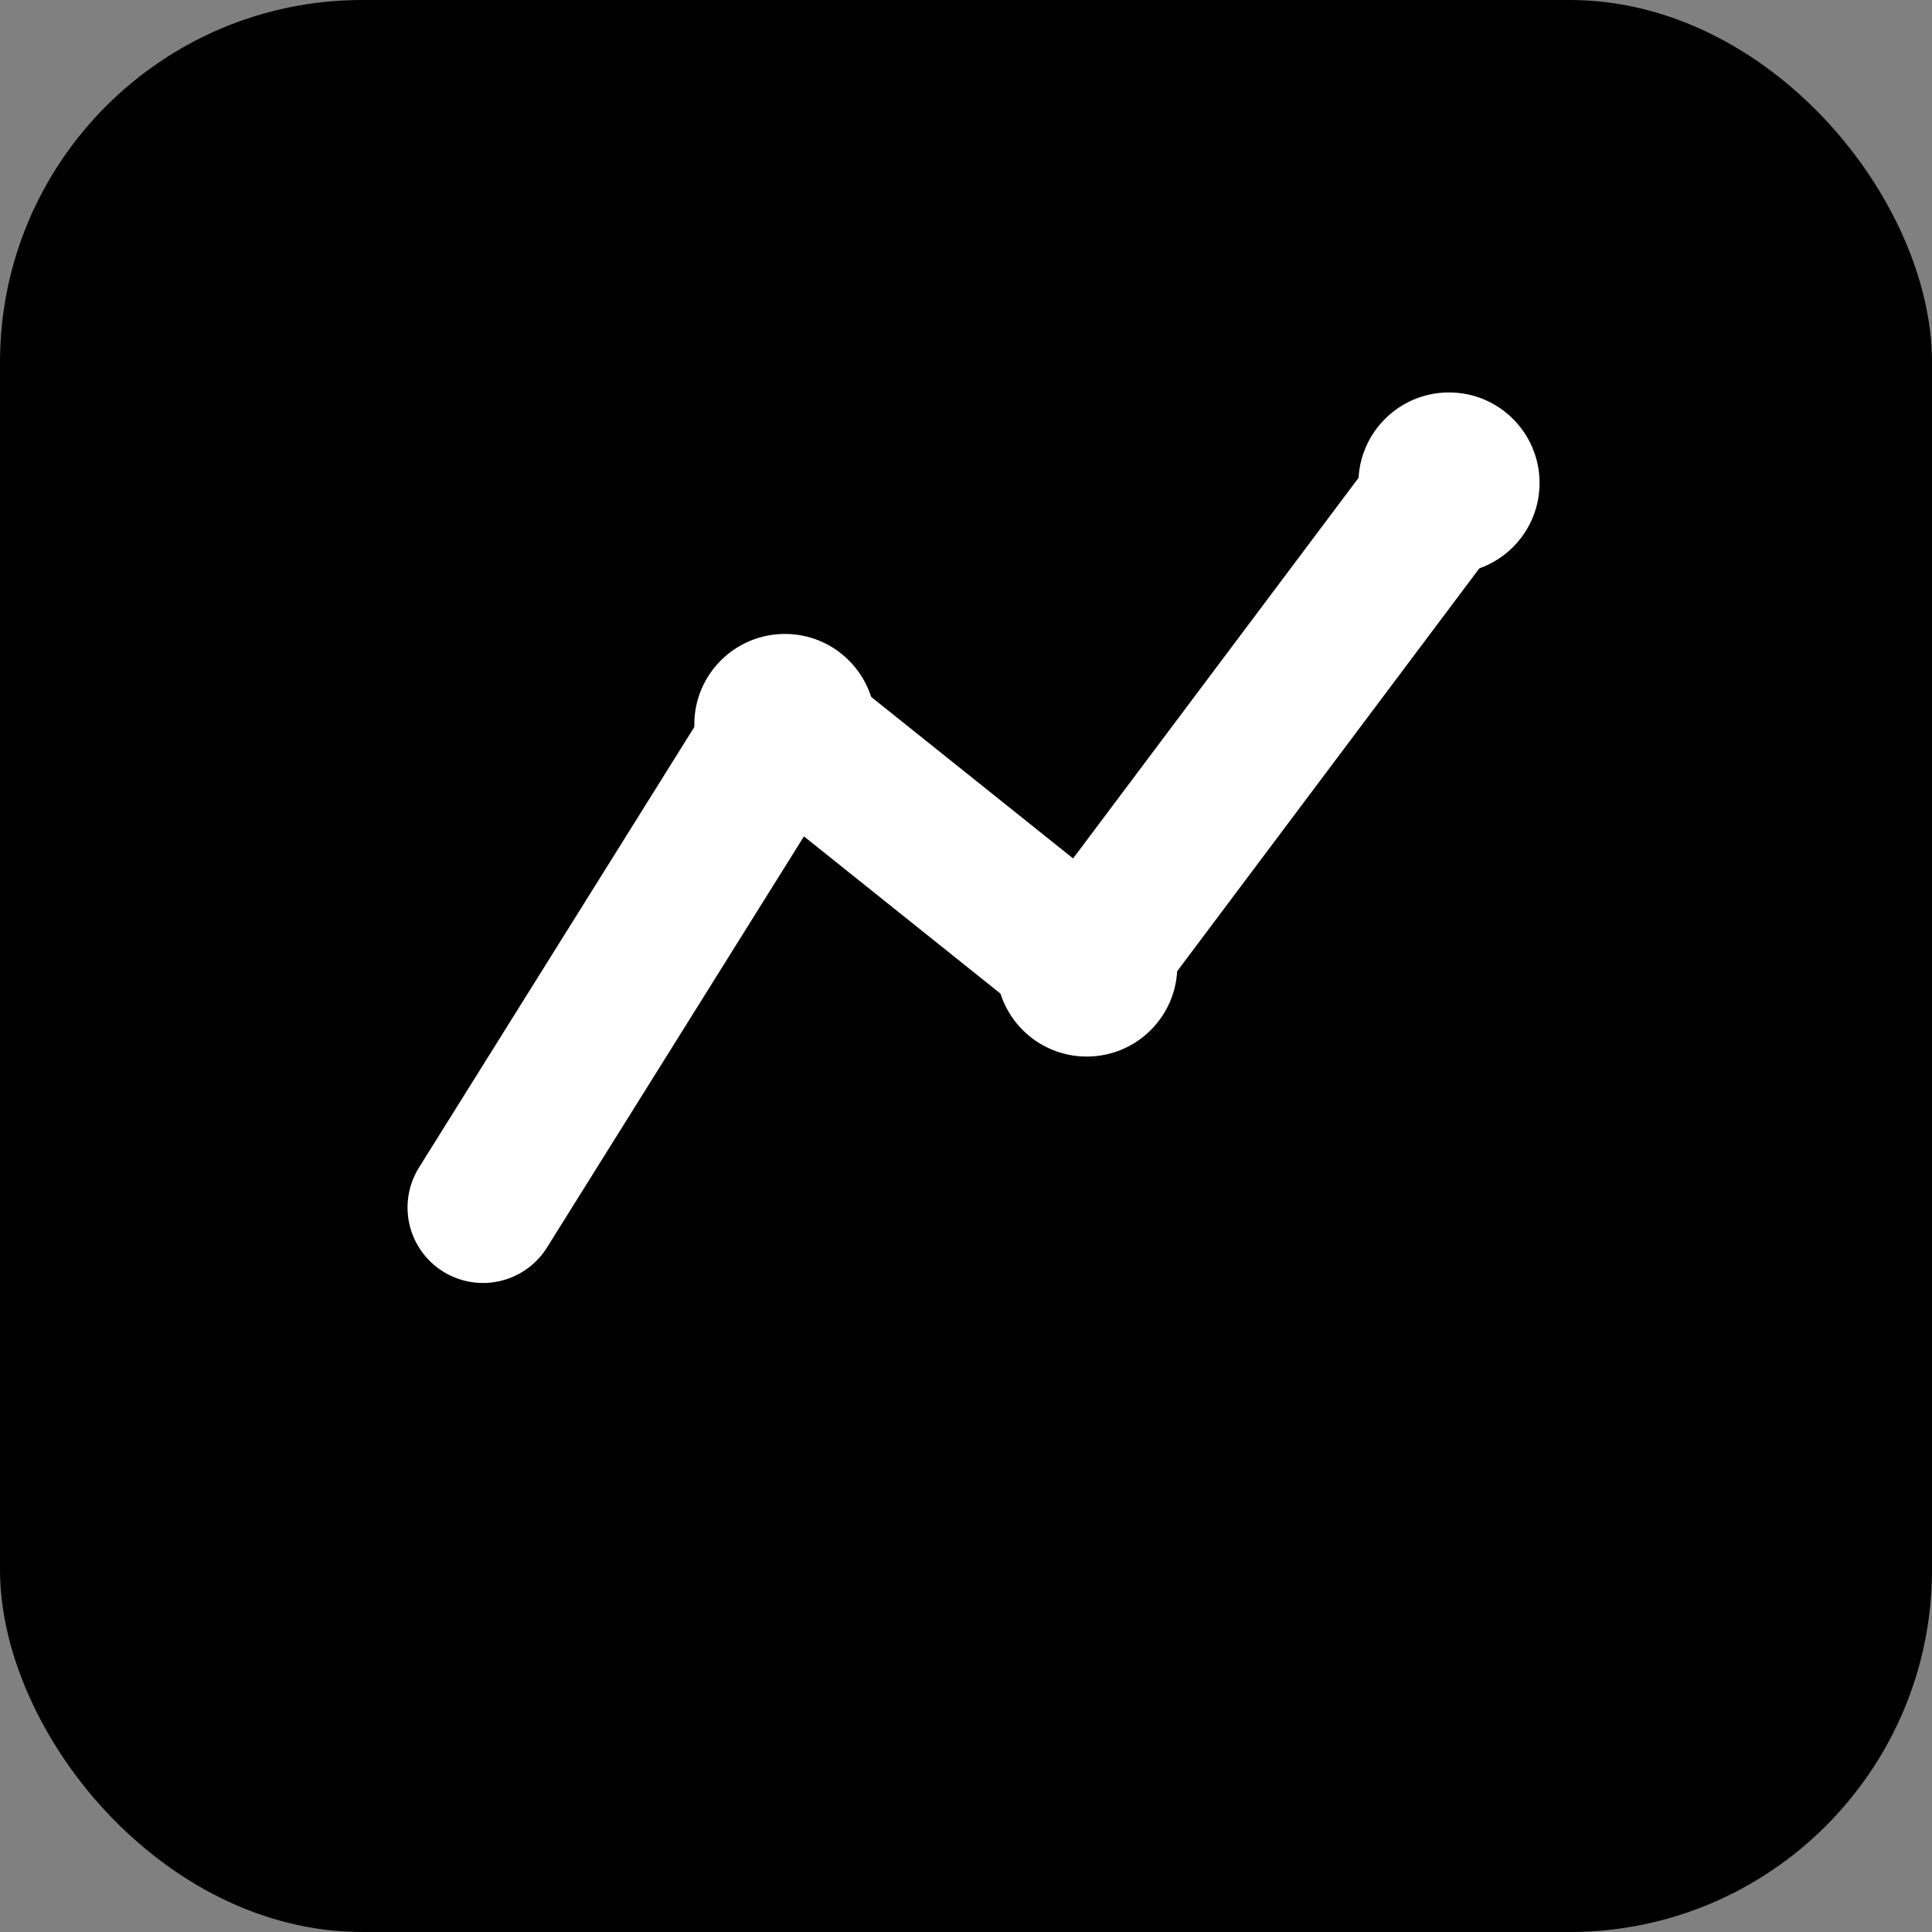
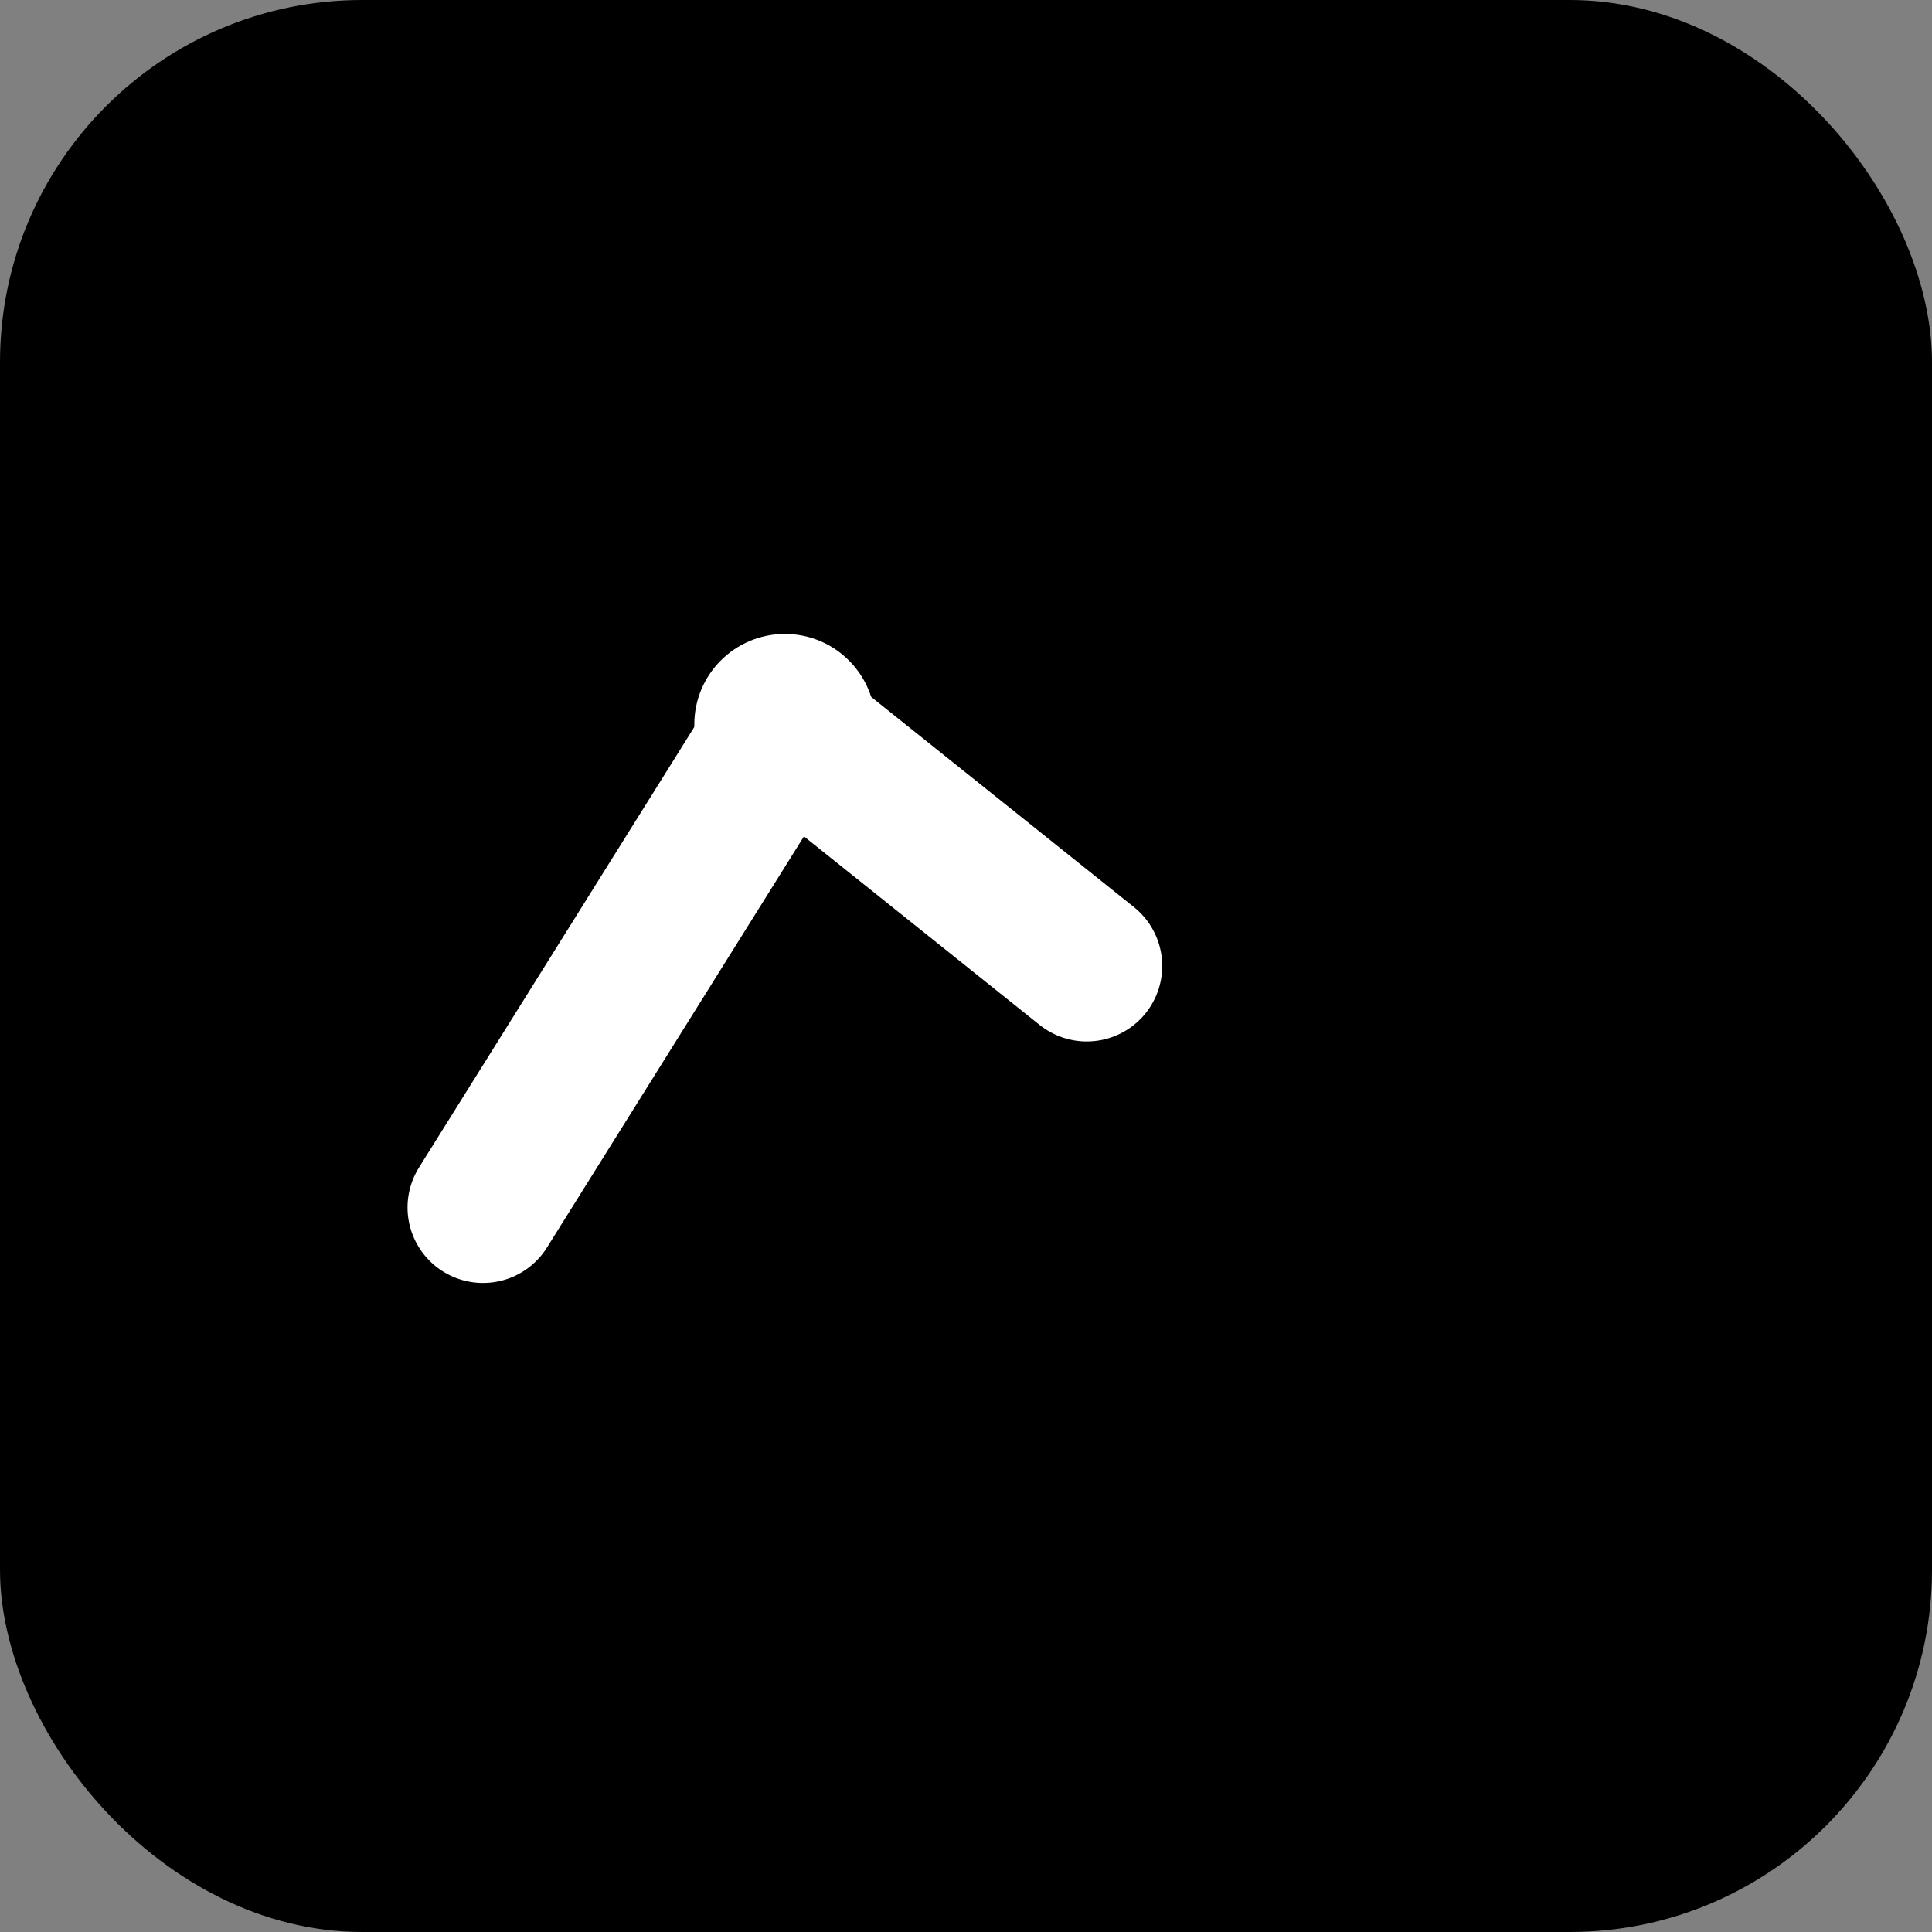
<svg xmlns="http://www.w3.org/2000/svg" width="32" height="32" viewBox="0 0 32 32" fill="none">
  <rect x="0" y="0" width="32" height="32" fill="#808080" stroke="none" />
  <rect width="32" height="32" rx="6" fill="#000000" />
-   <path d="M8 20L13 12L18 16L24 8" stroke="white" stroke-width="2.5" stroke-linecap="round" stroke-linejoin="round" />
+   <path d="M8 20L13 12L18 16" stroke="white" stroke-width="2.5" stroke-linecap="round" stroke-linejoin="round" />
  <circle cx="13" cy="12" r="1.5" fill="white" />
-   <circle cx="18" cy="16" r="1.5" fill="white" />
-   <circle cx="24" cy="8" r="1.5" fill="white" />
</svg>